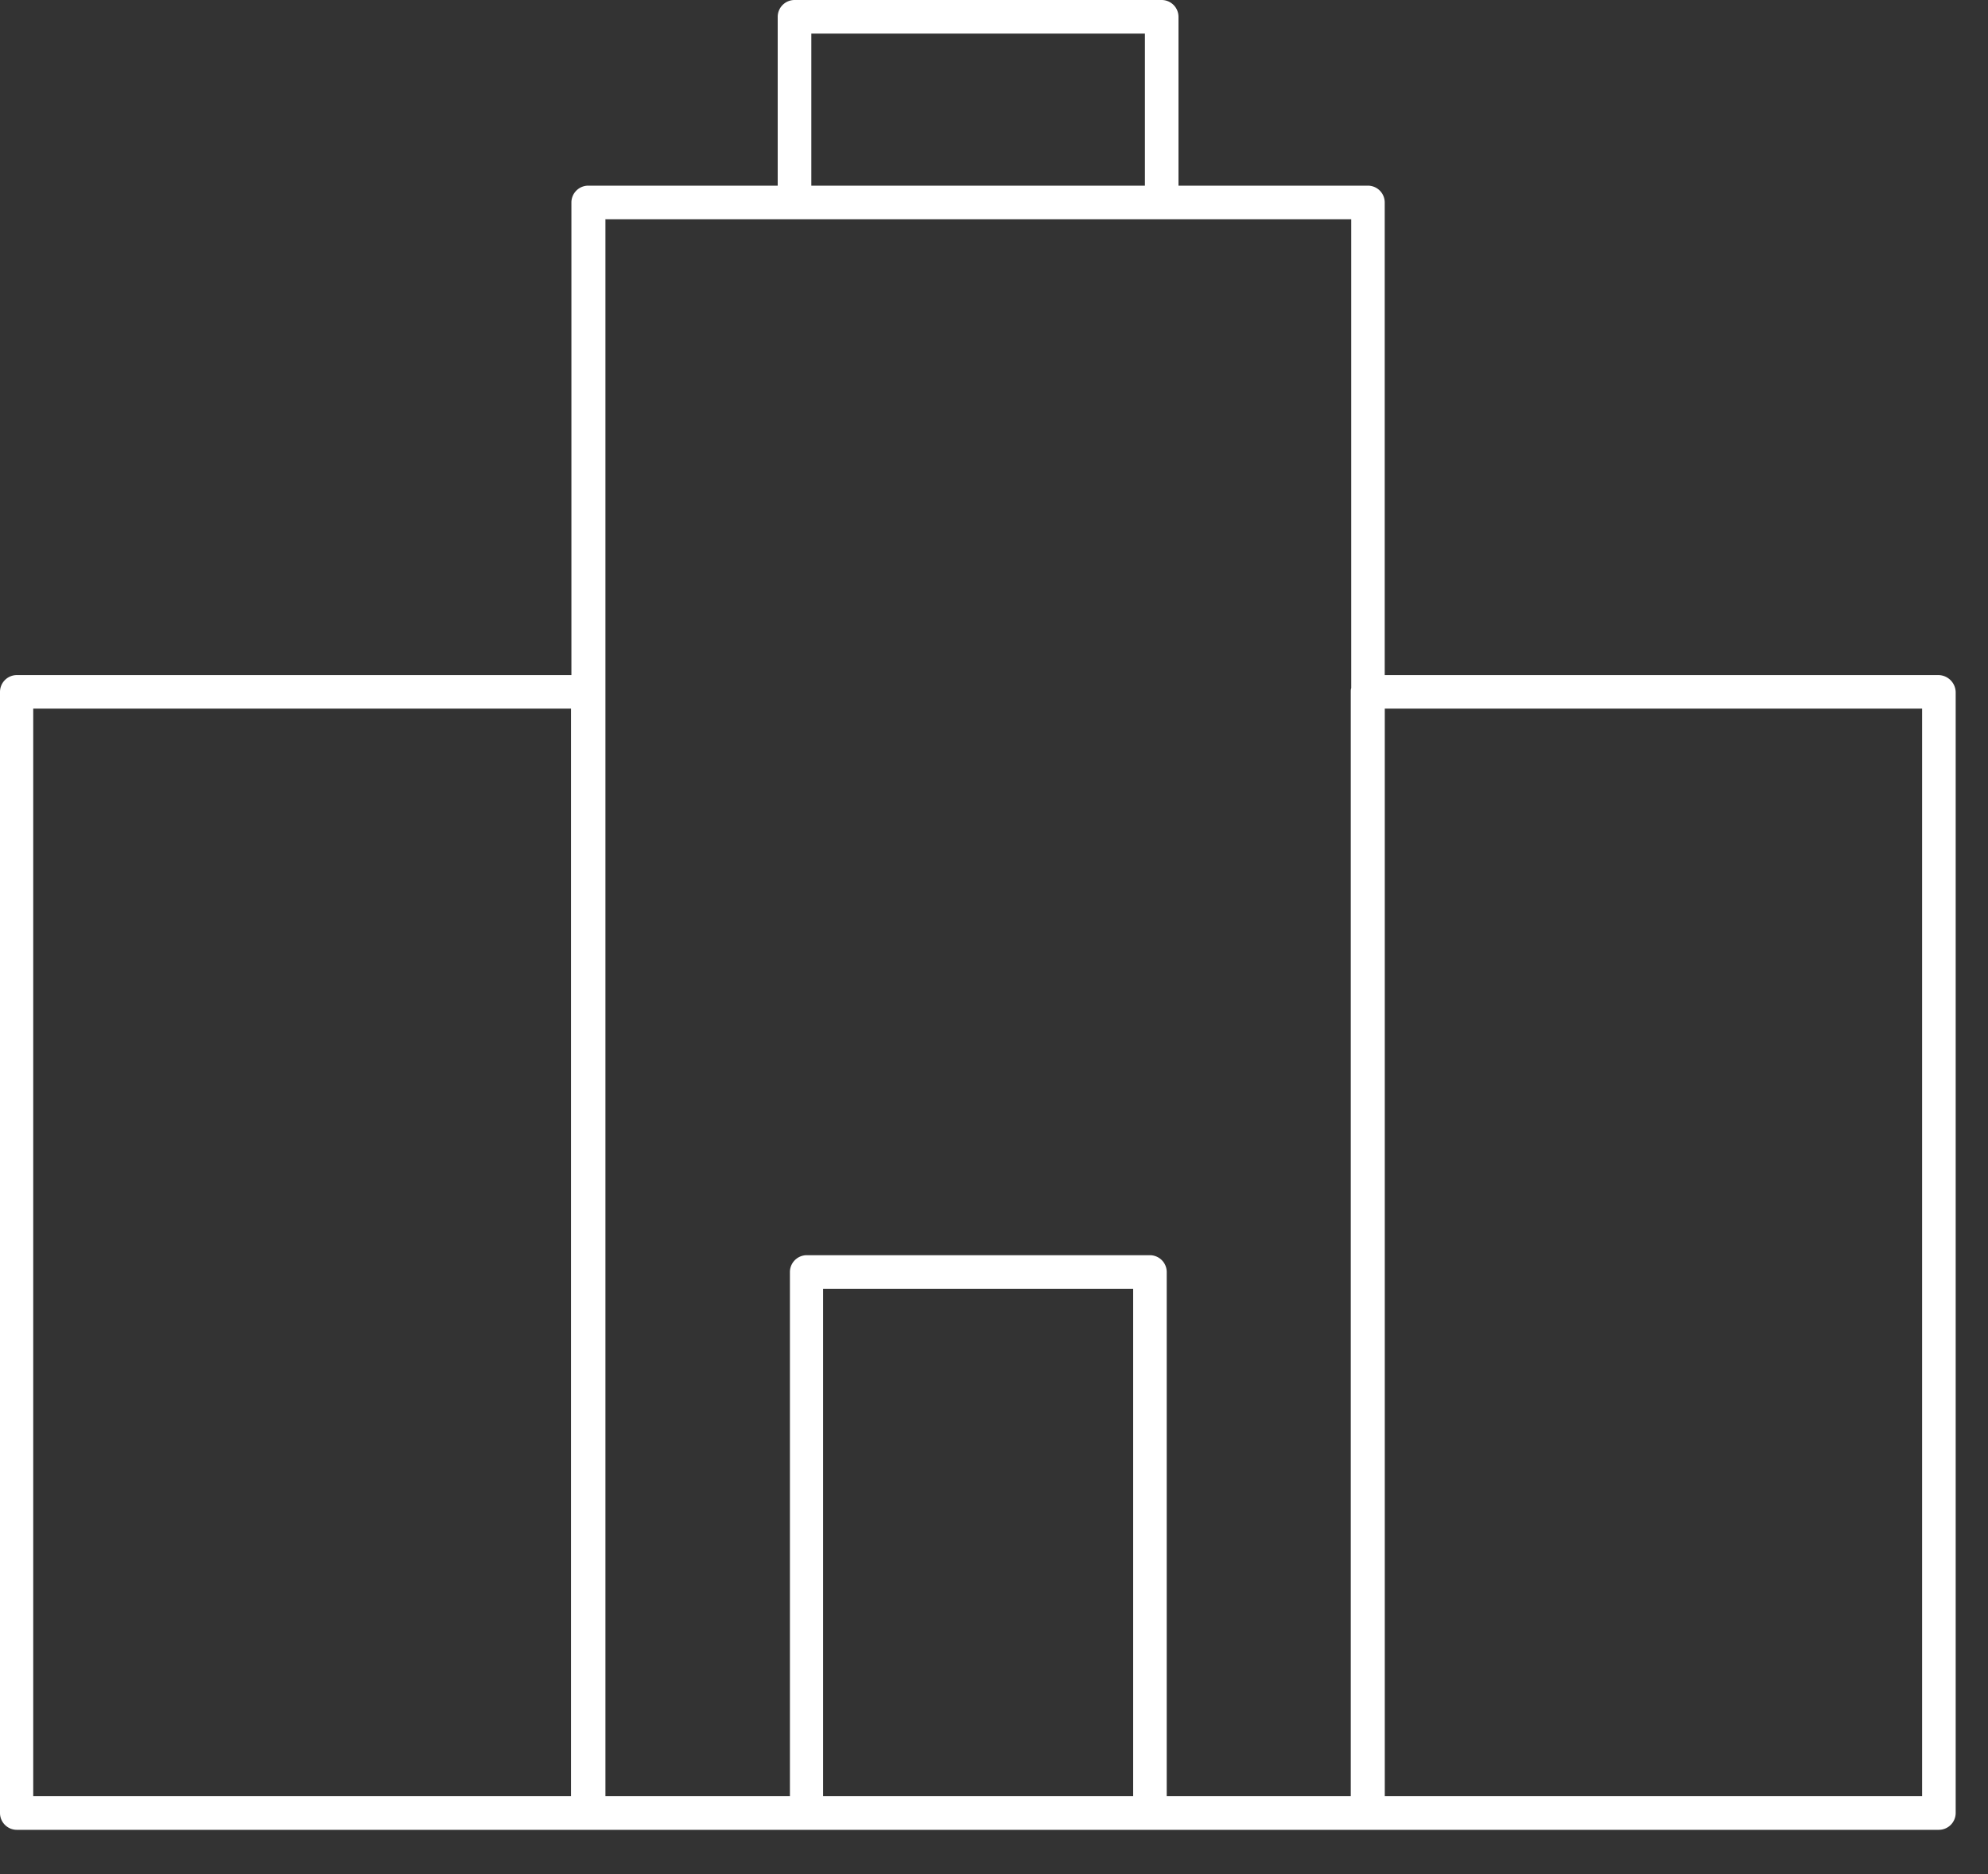
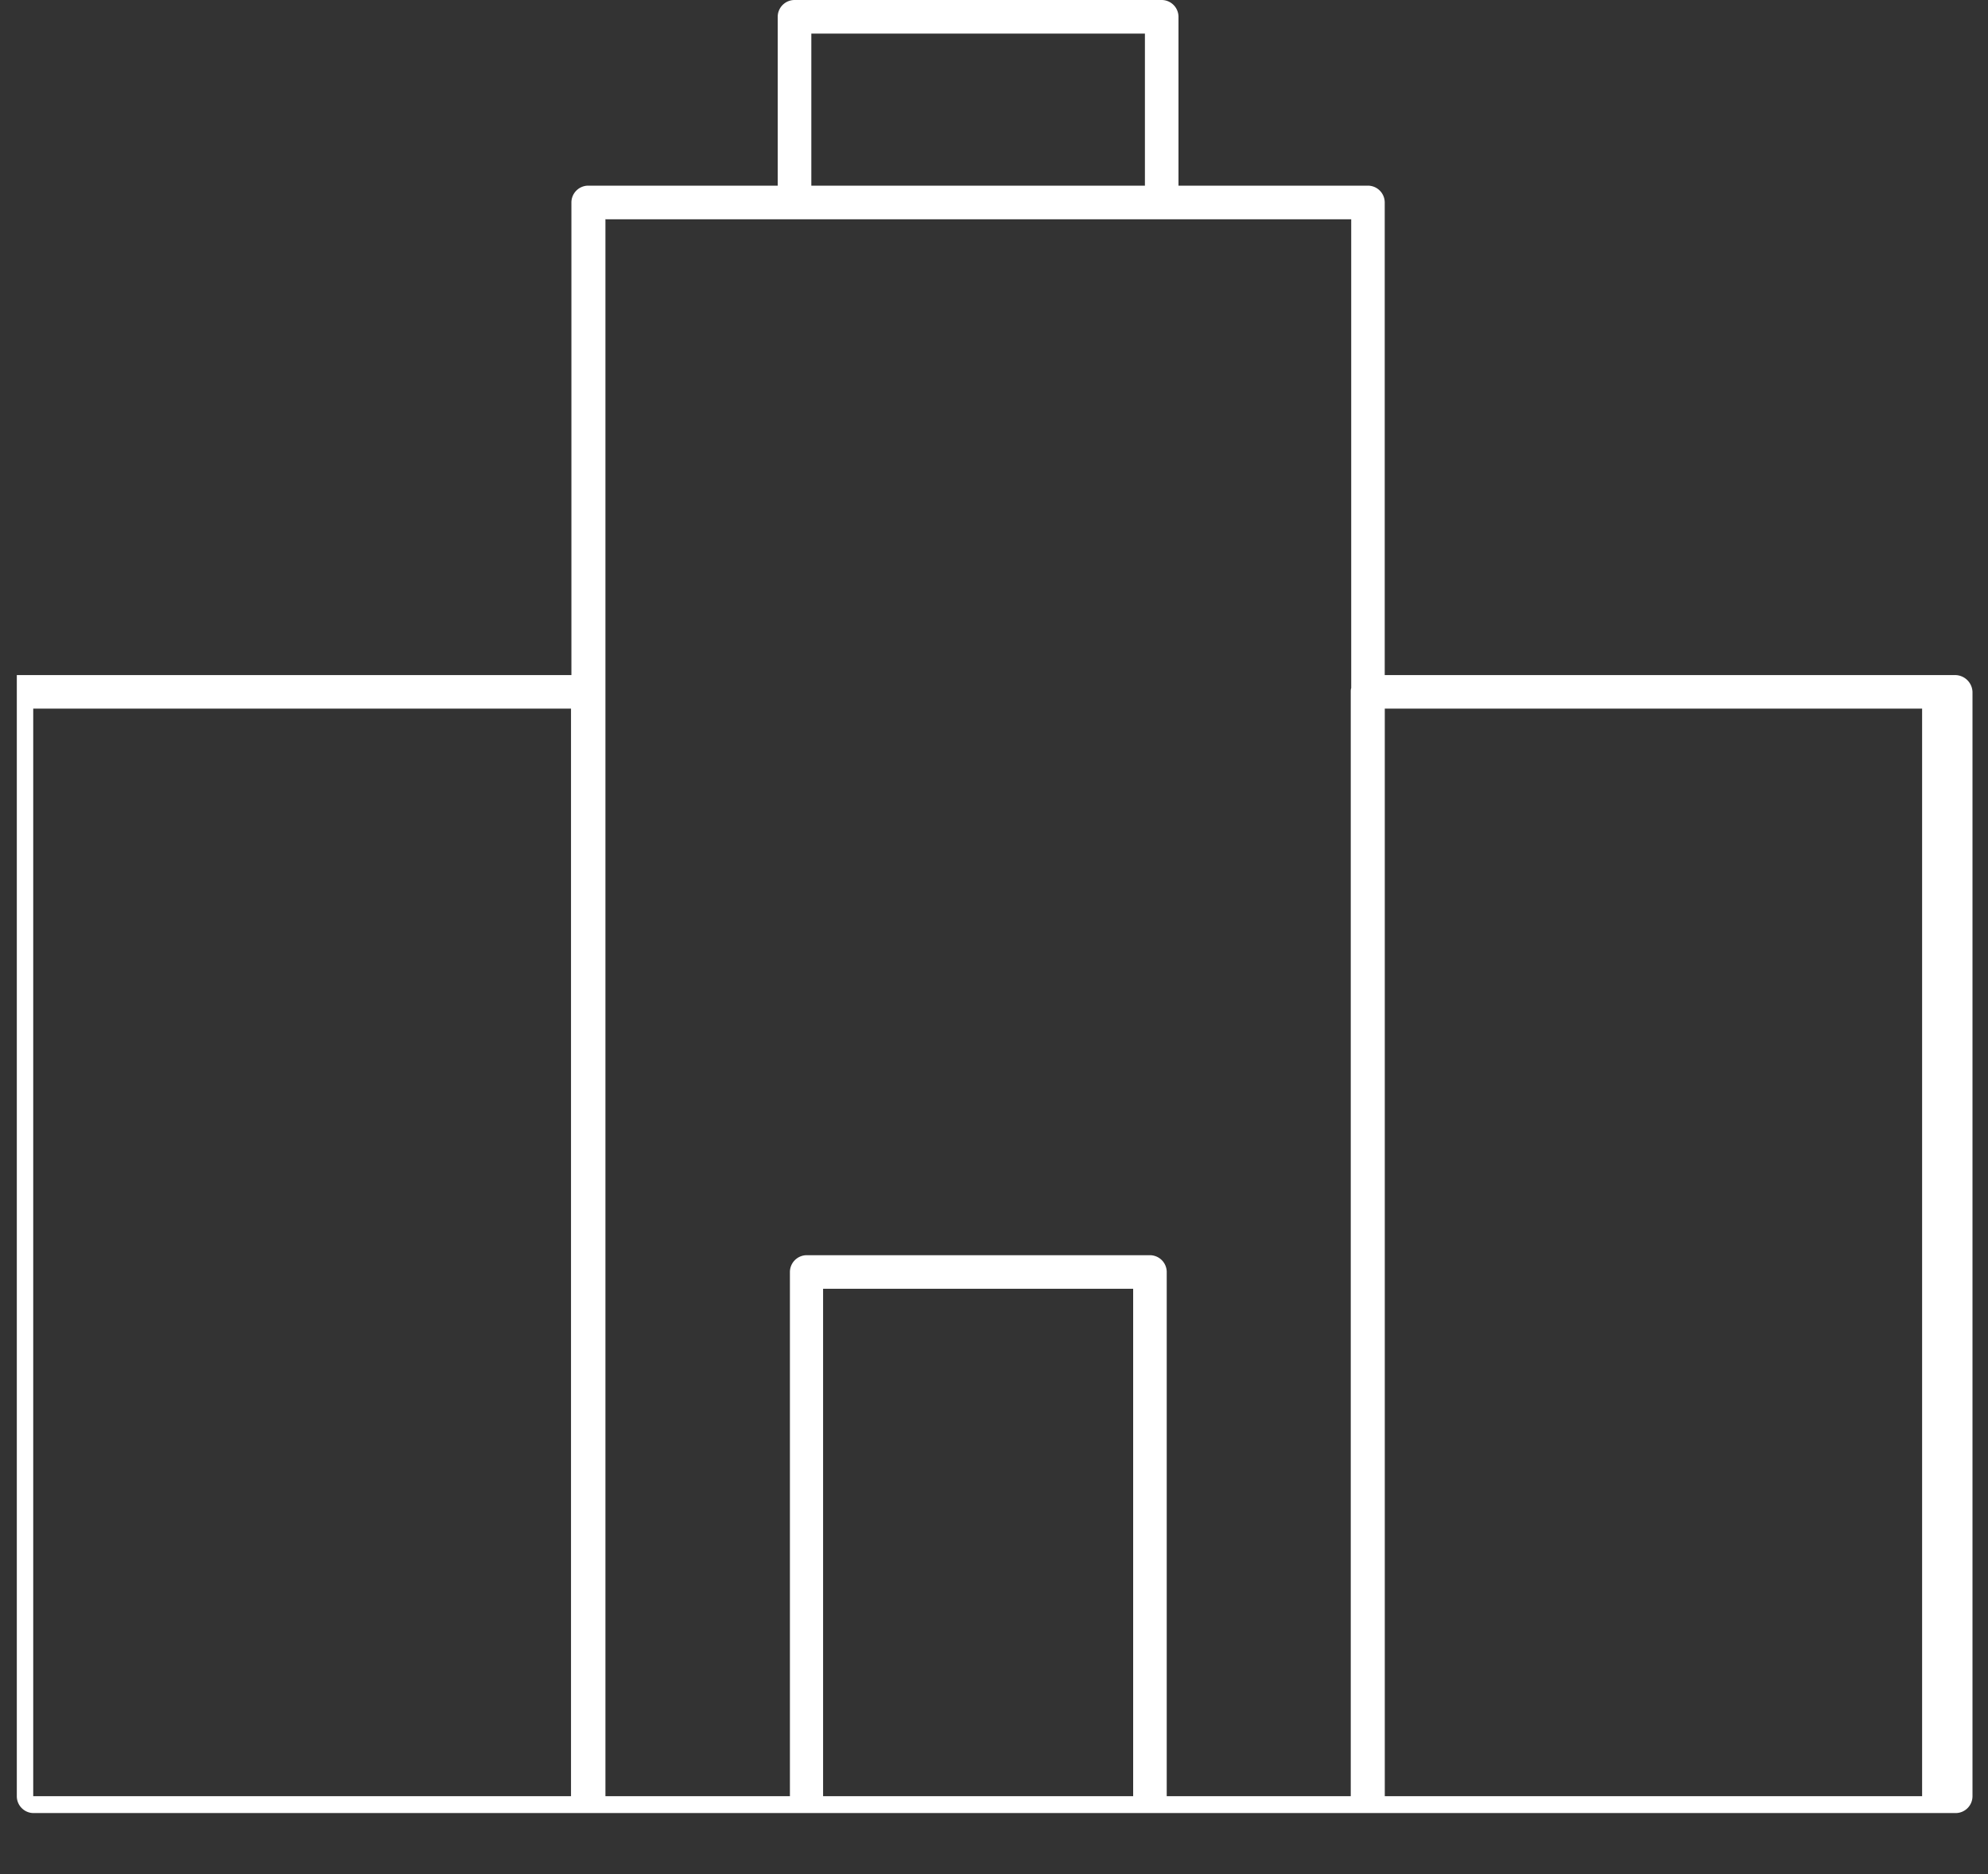
<svg xmlns="http://www.w3.org/2000/svg" width="35" height="33" fill="none">
  <rect width="100%" height="100%" fill="#333333" stroke="none" />
-   <path d="M34.129 11.887h-9.75V3.565a.297.297 0 00-.295-.296h-3.336V.296A.297.297 0 0020.452 0h-6.465a.297.297 0 00-.295.296v2.973h-3.336a.297.297 0 00-.296.296v8.322H.296a.297.297 0 00-.296.295v19.742c0 .163.133.296.296.296h33.84a.297.297 0 00.295-.296V12.183a.308.308 0 00-.302-.296zM14.284.592h5.873v2.677h-5.873V.592zm-4.231 31.036H.585v-19.15h9.468v19.15zm.599-27.767h13.137v8.255c-.008.022-.008.044-.008.066v19.446h-3.24v-9.23a.297.297 0 00-.295-.296h-6.043a.297.297 0 00-.296.296v9.23h-3.248V3.863h-.007zm3.839 27.767v-8.935h5.459v8.935h-5.46zm19.343 0H24.38v-19.15h9.46v19.15h-.008z" fill="#fff" />
+   <path d="M34.129 11.887h-9.75V3.565a.297.297 0 00-.295-.296h-3.336V.296A.297.297 0 0020.452 0h-6.465a.297.297 0 00-.295.296v2.973h-3.336a.297.297 0 00-.296.296v8.322H.296v19.742c0 .163.133.296.296.296h33.84a.297.297 0 00.295-.296V12.183a.308.308 0 00-.302-.296zM14.284.592h5.873v2.677h-5.873V.592zm-4.231 31.036H.585v-19.15h9.468v19.15zm.599-27.767h13.137v8.255c-.008.022-.008.044-.008.066v19.446h-3.24v-9.23a.297.297 0 00-.295-.296h-6.043a.297.297 0 00-.296.296v9.23h-3.248V3.863h-.007zm3.839 27.767v-8.935h5.459v8.935h-5.46zm19.343 0H24.38v-19.15h9.46v19.15h-.008z" fill="#fff" />
</svg>